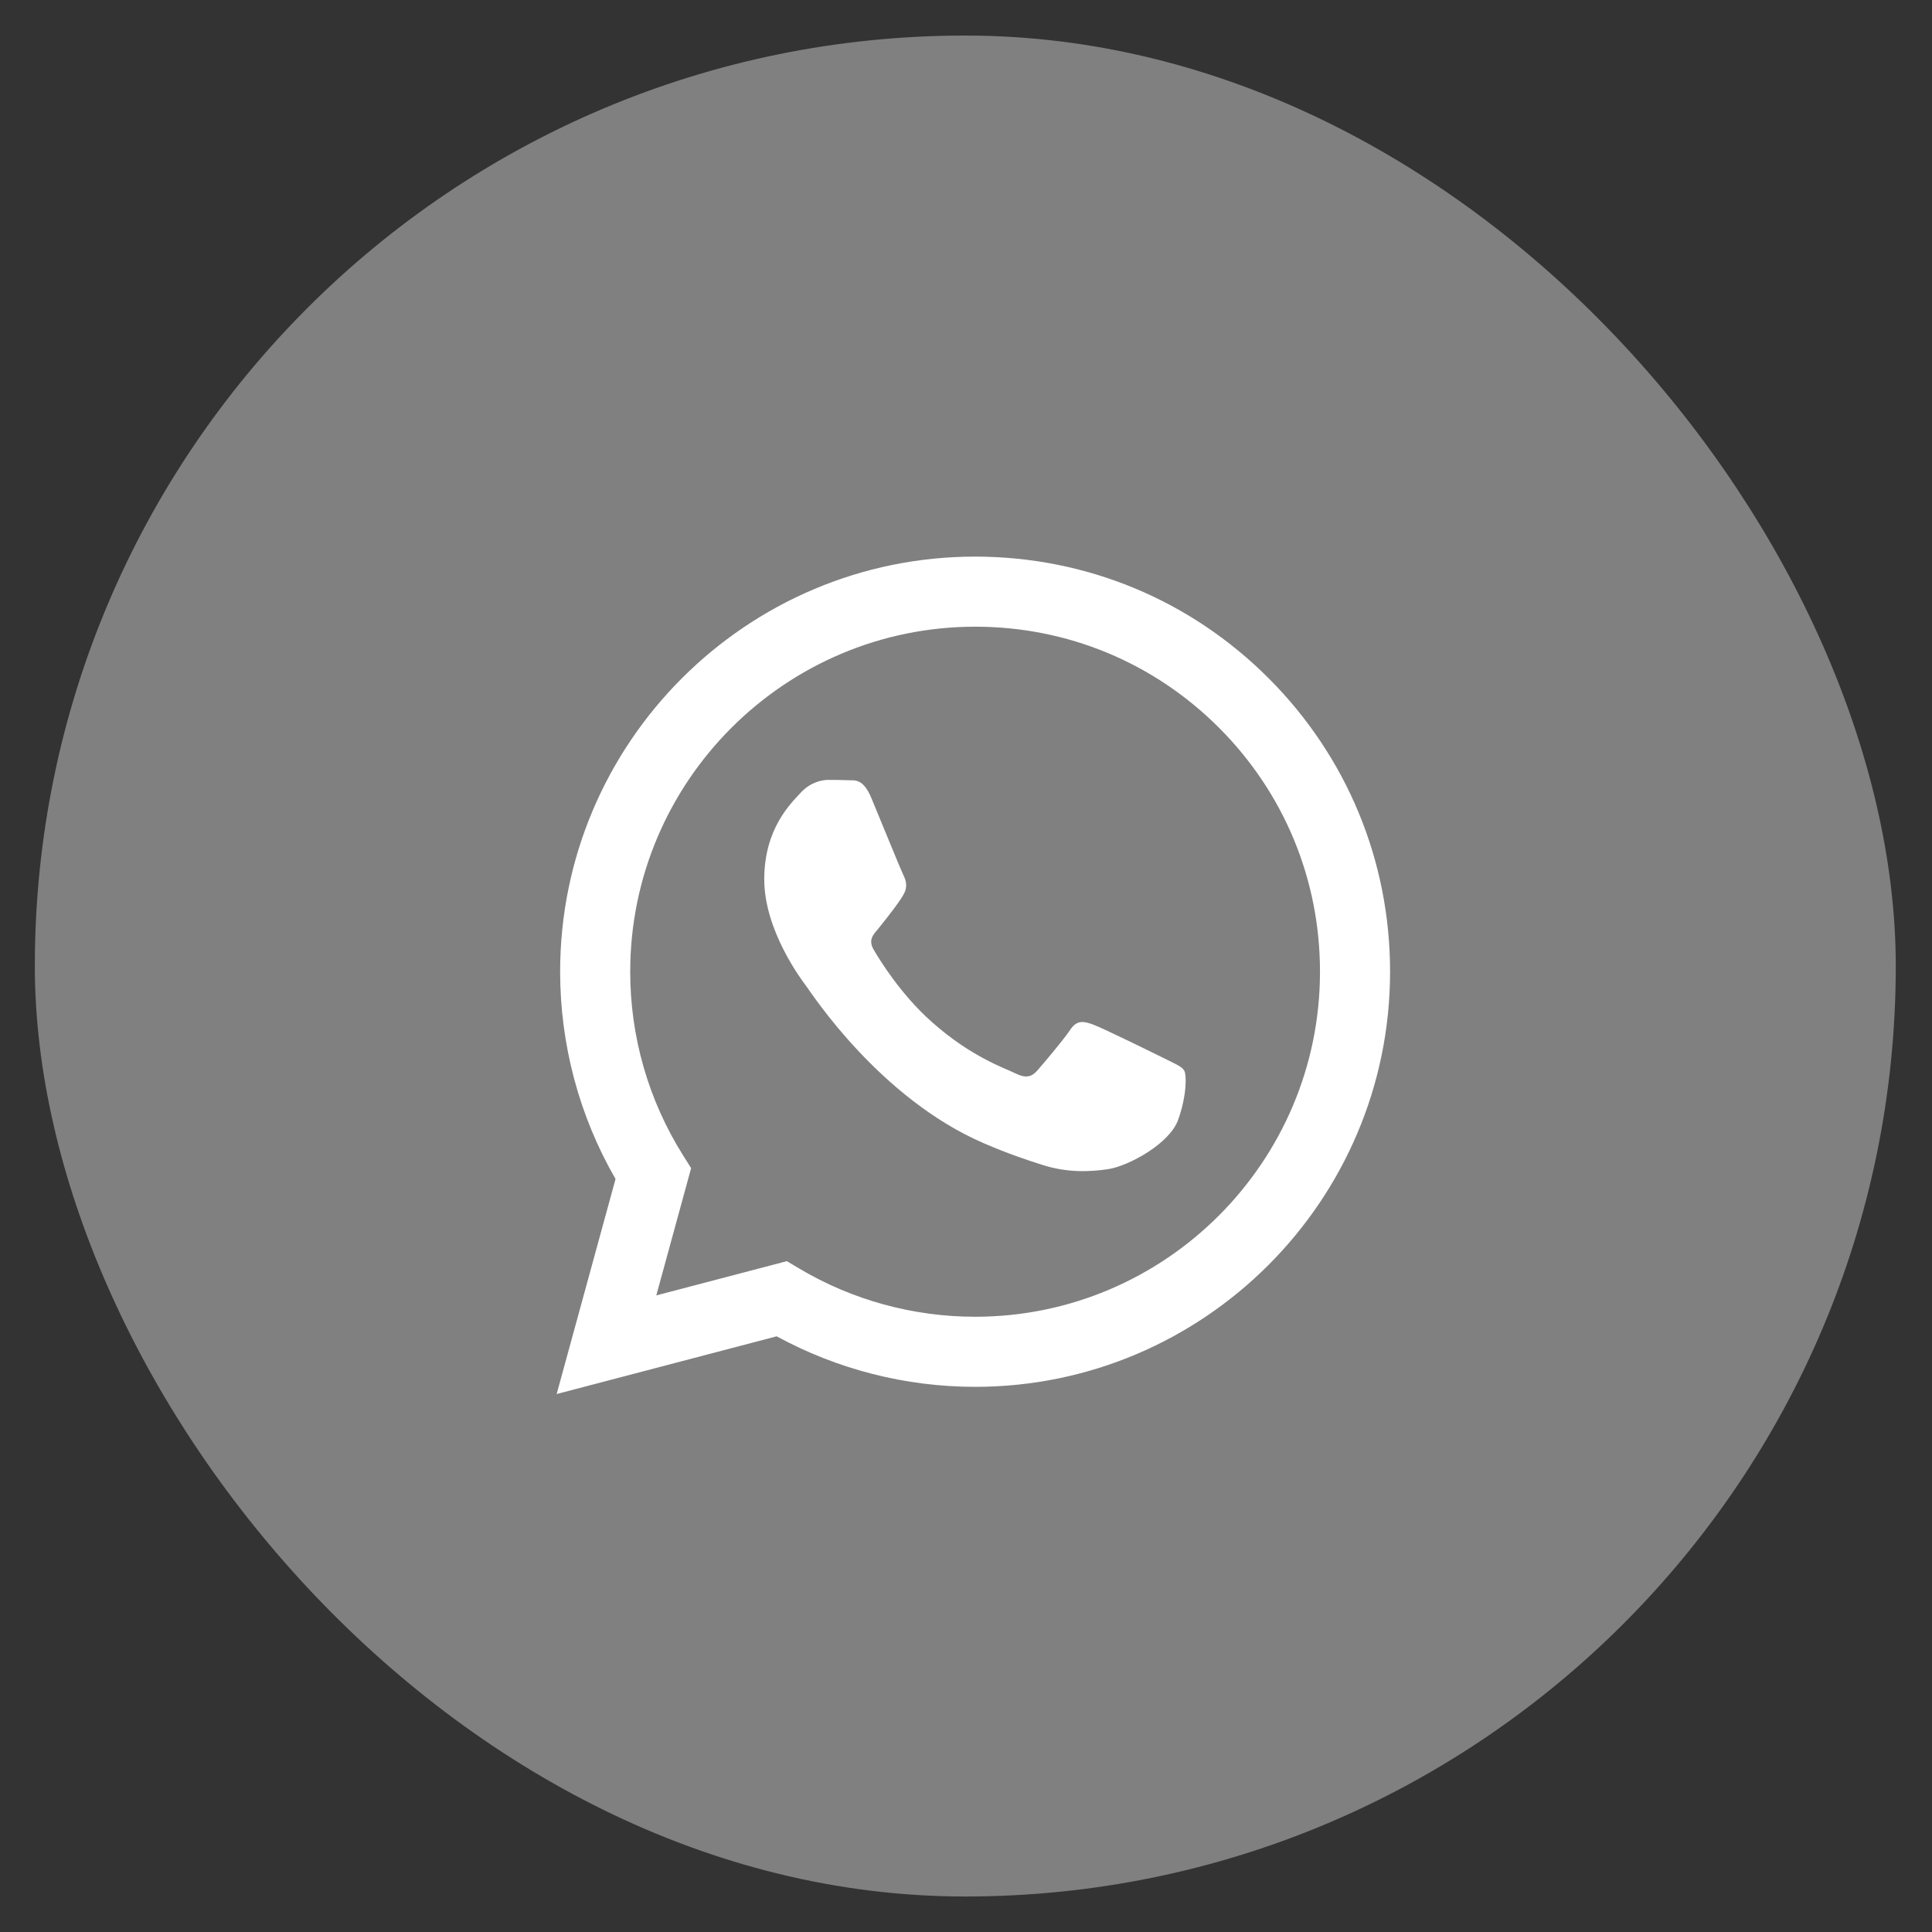
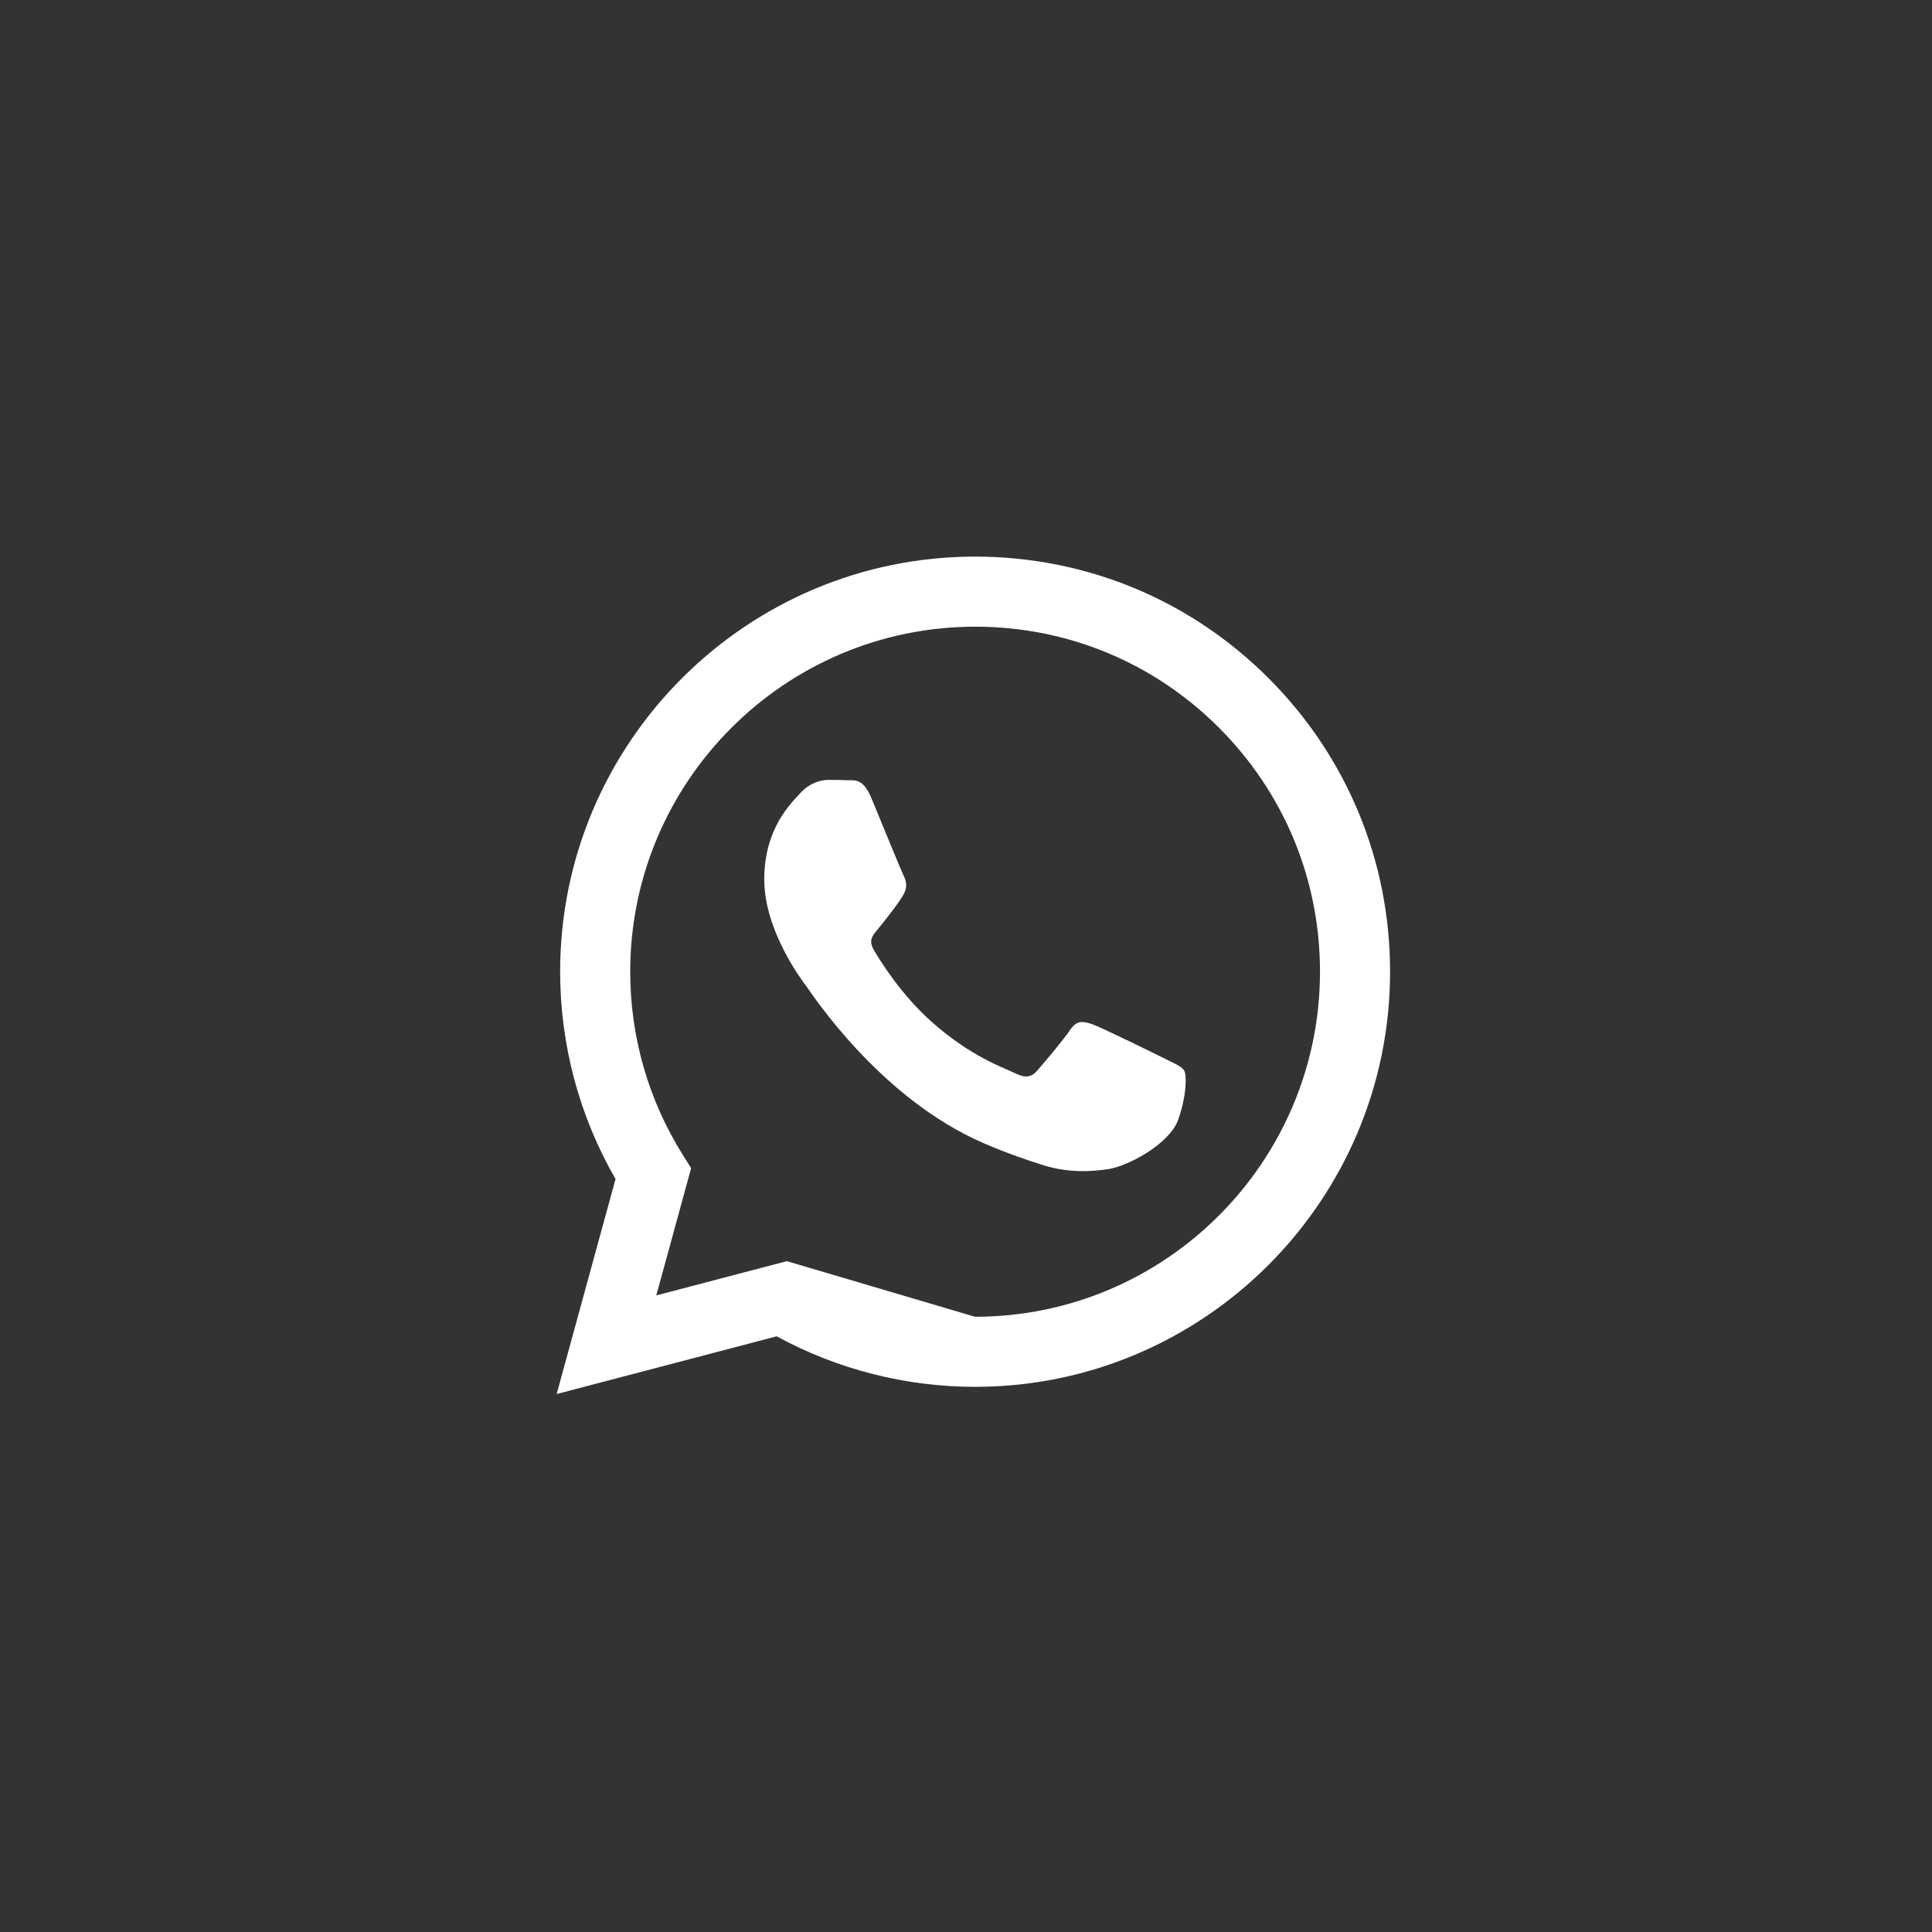
<svg xmlns="http://www.w3.org/2000/svg" width="40" height="40" viewBox="0 0 40 40" fill="none">
  <rect x="0" y="0" width="40" height="40" fill="#333333" stroke="none" />
-   <rect x="0.721" y="0.736" width="38.529" height="38.529" rx="19.264" fill="#808080" />
-   <path fill-rule="evenodd" clip-rule="evenodd" d="M26.266 14.043C24.644 12.419 22.487 11.525 20.189 11.524C15.453 11.524 11.599 15.378 11.597 20.114C11.597 21.629 11.992 23.107 12.744 24.41L11.525 28.862L16.08 27.667C17.335 28.351 18.747 28.712 20.185 28.713H20.189C24.924 28.713 28.778 24.858 28.78 20.121C28.781 17.826 27.888 15.667 26.266 14.043ZM20.189 27.262H20.186C18.904 27.261 17.648 26.917 16.551 26.266L16.291 26.111L13.588 26.82L14.309 24.185L14.139 23.915C13.425 22.778 13.047 21.464 13.048 20.115C13.049 16.178 16.253 12.975 20.192 12.975C22.099 12.975 23.892 13.719 25.24 15.069C26.588 16.419 27.33 18.213 27.329 20.121C27.328 24.058 24.125 27.262 20.189 27.262ZM24.106 21.913C23.891 21.806 22.835 21.287 22.639 21.215C22.442 21.143 22.299 21.108 22.156 21.323C22.013 21.537 21.601 22.021 21.476 22.164C21.351 22.308 21.226 22.325 21.011 22.218C20.796 22.11 20.105 21.884 19.285 21.152C18.646 20.583 18.216 19.88 18.09 19.665C17.965 19.45 18.089 19.345 18.184 19.227C18.417 18.939 18.65 18.636 18.721 18.493C18.793 18.35 18.757 18.224 18.703 18.117C18.65 18.009 18.22 16.953 18.041 16.523C17.867 16.105 17.69 16.161 17.558 16.154C17.433 16.148 17.29 16.147 17.147 16.147C17.004 16.147 16.771 16.201 16.574 16.416C16.378 16.631 15.823 17.15 15.823 18.206C15.823 19.263 16.592 20.284 16.7 20.427C16.807 20.57 18.213 22.739 20.367 23.669C20.879 23.89 21.279 24.022 21.591 24.121C22.105 24.284 22.573 24.261 22.943 24.206C23.355 24.144 24.213 23.686 24.392 23.185C24.571 22.684 24.571 22.254 24.517 22.164C24.463 22.075 24.32 22.021 24.106 21.913Z" fill="white" />
+   <path fill-rule="evenodd" clip-rule="evenodd" d="M26.266 14.043C24.644 12.419 22.487 11.525 20.189 11.524C15.453 11.524 11.599 15.378 11.597 20.114C11.597 21.629 11.992 23.107 12.744 24.41L11.525 28.862L16.08 27.667C17.335 28.351 18.747 28.712 20.185 28.713H20.189C24.924 28.713 28.778 24.858 28.78 20.121C28.781 17.826 27.888 15.667 26.266 14.043ZM20.189 27.262H20.186L16.291 26.111L13.588 26.82L14.309 24.185L14.139 23.915C13.425 22.778 13.047 21.464 13.048 20.115C13.049 16.178 16.253 12.975 20.192 12.975C22.099 12.975 23.892 13.719 25.24 15.069C26.588 16.419 27.33 18.213 27.329 20.121C27.328 24.058 24.125 27.262 20.189 27.262ZM24.106 21.913C23.891 21.806 22.835 21.287 22.639 21.215C22.442 21.143 22.299 21.108 22.156 21.323C22.013 21.537 21.601 22.021 21.476 22.164C21.351 22.308 21.226 22.325 21.011 22.218C20.796 22.11 20.105 21.884 19.285 21.152C18.646 20.583 18.216 19.88 18.09 19.665C17.965 19.45 18.089 19.345 18.184 19.227C18.417 18.939 18.65 18.636 18.721 18.493C18.793 18.35 18.757 18.224 18.703 18.117C18.65 18.009 18.22 16.953 18.041 16.523C17.867 16.105 17.69 16.161 17.558 16.154C17.433 16.148 17.29 16.147 17.147 16.147C17.004 16.147 16.771 16.201 16.574 16.416C16.378 16.631 15.823 17.15 15.823 18.206C15.823 19.263 16.592 20.284 16.7 20.427C16.807 20.57 18.213 22.739 20.367 23.669C20.879 23.89 21.279 24.022 21.591 24.121C22.105 24.284 22.573 24.261 22.943 24.206C23.355 24.144 24.213 23.686 24.392 23.185C24.571 22.684 24.571 22.254 24.517 22.164C24.463 22.075 24.32 22.021 24.106 21.913Z" fill="white" />
</svg>